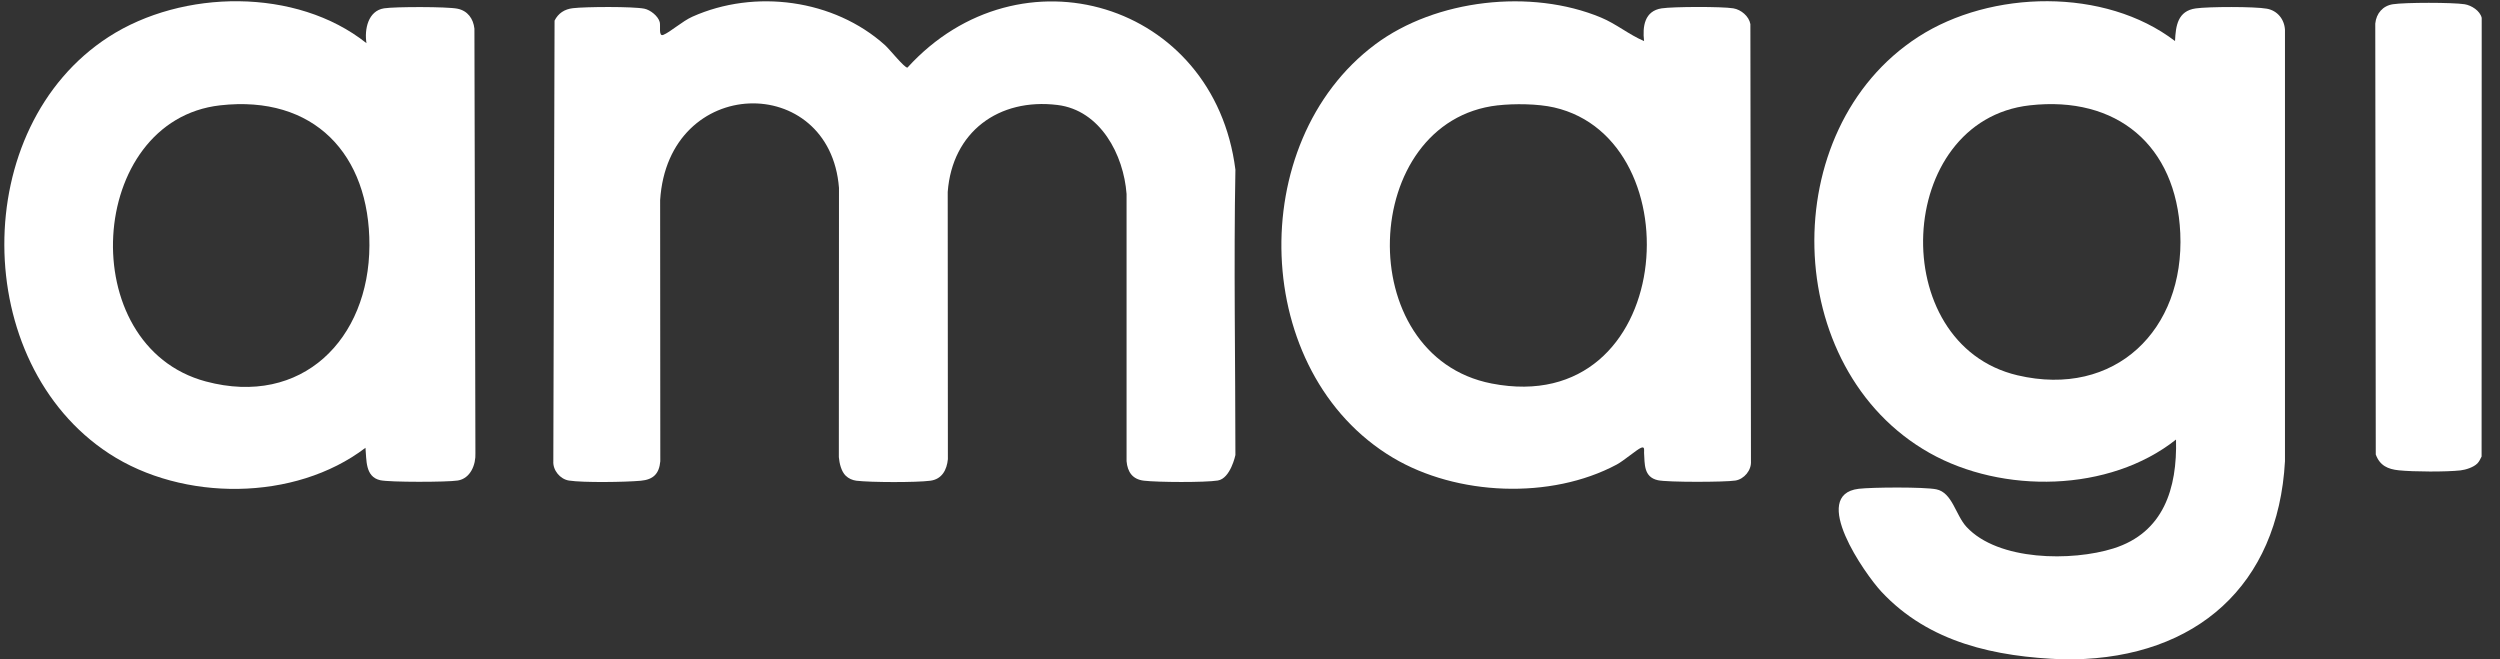
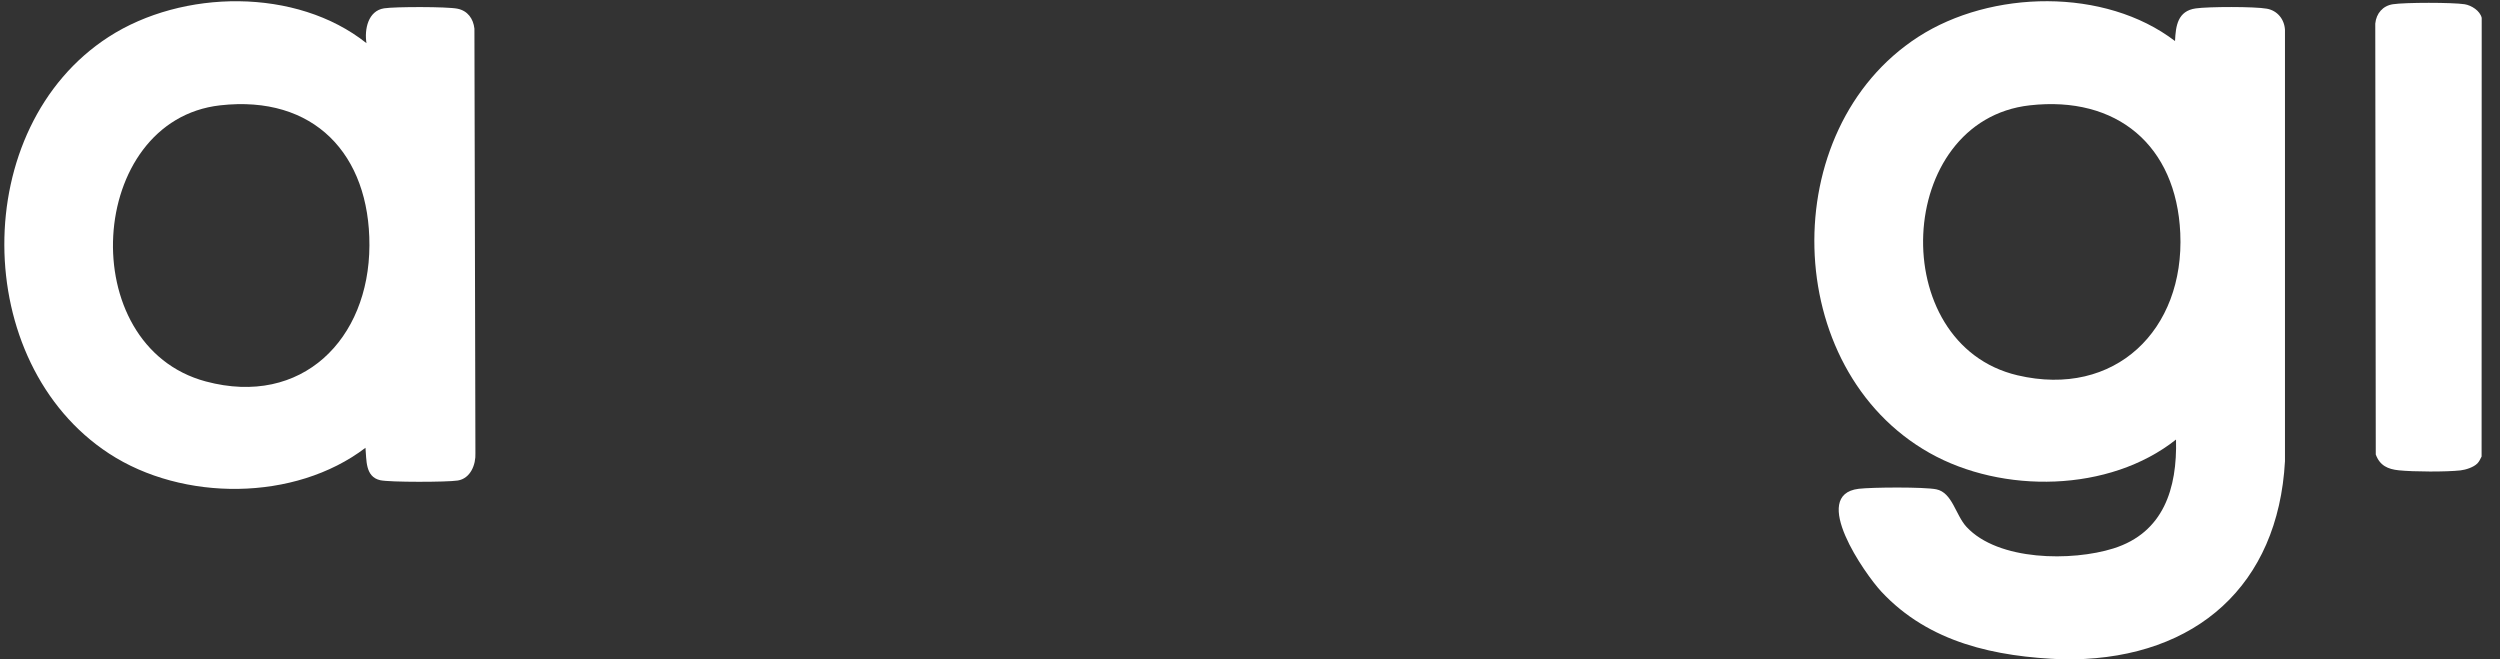
<svg xmlns="http://www.w3.org/2000/svg" width="91" height="24" viewBox="0 0 91 24" fill="none">
  <rect x="0" y="0" width="91" height="24" fill="#333333" stroke="none" />
  <g clip-path="url(#clip0_1075_8469)">
    <path d="M75.097 24C72.648 23.909 70.221 23.405 68.479 21.533C67.885 20.895 65.859 18.008 67.656 17.792C68.14 17.734 70.042 17.722 70.481 17.811C71.067 17.93 71.183 18.749 71.581 19.179C72.734 20.423 75.421 20.437 76.929 19.963C78.758 19.388 79.253 17.773 79.207 16C76.781 17.926 72.886 17.983 70.235 16.487C64.815 13.429 64.62 4.706 69.823 1.343C72.473 -0.369 76.617 -0.459 79.171 1.495C79.195 0.934 79.272 0.398 79.924 0.306C80.387 0.24 82.071 0.235 82.517 0.317C82.895 0.386 83.151 0.699 83.173 1.084C83.173 6.253 83.173 11.662 83.173 16.788C82.924 21.315 79.935 23.928 75.469 24H75.095H75.097ZM73.884 3.834C68.963 4.387 68.614 12.526 73.437 13.661C76.99 14.496 79.524 12.006 79.362 8.483C79.216 5.293 77.056 3.477 73.884 3.834Z" fill="white" />
-     <path d="M30.787 17.32C30.619 17.155 30.555 16.867 30.534 16.639C30.534 13.521 30.539 9.972 30.539 6.839C30.21 2.624 24.32 2.71 24.029 7.287C24.029 10.31 24.035 13.859 24.035 16.789C23.994 17.243 23.783 17.457 23.325 17.499C22.77 17.55 21.228 17.573 20.709 17.492C20.389 17.441 20.12 17.119 20.141 16.789L20.186 0.751C20.321 0.481 20.551 0.333 20.853 0.298C21.309 0.243 23.038 0.233 23.454 0.316C23.675 0.361 23.955 0.585 24.014 0.803C24.052 0.942 23.961 1.341 24.143 1.27C24.395 1.17 24.837 0.771 25.202 0.608C27.475 -0.409 30.357 -0.028 32.217 1.646C32.379 1.791 32.927 2.479 33.031 2.461C37.12 -2.033 44.199 0.075 44.969 6.177C44.906 9.505 44.969 13.352 44.969 16.563C44.969 16.563 44.792 17.417 44.327 17.491C43.862 17.565 42.146 17.557 41.638 17.497C41.224 17.448 41.043 17.183 41.007 16.788C41.007 13.69 41.007 10.141 41.007 7.062C40.903 5.639 40.058 4.012 38.491 3.821C36.349 3.559 34.66 4.805 34.497 6.987C34.497 10.141 34.503 13.859 34.503 16.713C34.466 17.101 34.288 17.442 33.867 17.498C33.355 17.566 31.69 17.561 31.17 17.498C31.03 17.48 30.886 17.417 30.788 17.319L30.787 17.32Z" fill="white" />
    <path d="M13.339 1.57C13.26 1.069 13.396 0.395 13.98 0.303C14.377 0.241 16.271 0.24 16.649 0.316C17.028 0.392 17.229 0.684 17.269 1.043L17.305 16.49C17.325 16.917 17.123 17.418 16.662 17.491C16.283 17.552 14.184 17.557 13.841 17.48C13.284 17.355 13.346 16.731 13.303 16.3C10.732 18.258 6.647 18.259 3.971 16.51C-1.084 13.206 -1.137 4.634 3.954 1.344C6.641 -0.392 10.789 -0.458 13.339 1.571V1.57ZM8.015 3.834C3.157 4.38 2.666 12.593 7.492 13.885C10.994 14.822 13.435 12.345 13.447 8.934C13.459 5.613 11.426 3.45 8.015 3.834Z" fill="white" />
-     <path d="M59.844 1.495C59.782 0.96 59.862 0.399 60.484 0.304C60.908 0.24 62.678 0.235 63.092 0.303C63.376 0.35 63.663 0.591 63.714 0.877L63.735 16.789C63.756 17.118 63.487 17.441 63.167 17.492C62.786 17.552 60.691 17.558 60.346 17.48C59.823 17.363 59.871 16.882 59.844 16.485C59.839 16.404 59.885 16.236 59.733 16.3C59.581 16.363 59.101 16.775 58.848 16.91C56.448 18.192 53.027 18.047 50.7 16.659C45.533 13.575 45.281 5.184 50.058 1.616C52.263 -0.03 55.735 -0.419 58.273 0.637C58.836 0.871 59.289 1.259 59.844 1.495ZM54.52 3.834C49.479 4.402 49.164 12.962 54.297 13.96C60.988 15.26 61.718 5.09 56.57 3.911C55.979 3.776 55.126 3.767 54.52 3.835V3.834Z" fill="white" />
    <path d="M90.174 16.871C90.038 17.009 89.758 17.099 89.565 17.122C89.038 17.181 87.856 17.174 87.323 17.12C86.918 17.08 86.626 16.947 86.478 16.544L86.46 0.858C86.497 0.489 86.731 0.211 87.103 0.154C87.546 0.086 89.267 0.086 89.71 0.154C89.96 0.193 90.276 0.393 90.334 0.651L90.33 16.617C90.288 16.704 90.242 16.803 90.175 16.871H90.174Z" fill="white" />
  </g>
  <defs>
    <clipPath id="clip0_1075_8469">
      <rect width="90.318" height="24" fill="white" transform="translate(0.106)" />
    </clipPath>
  </defs>
</svg>